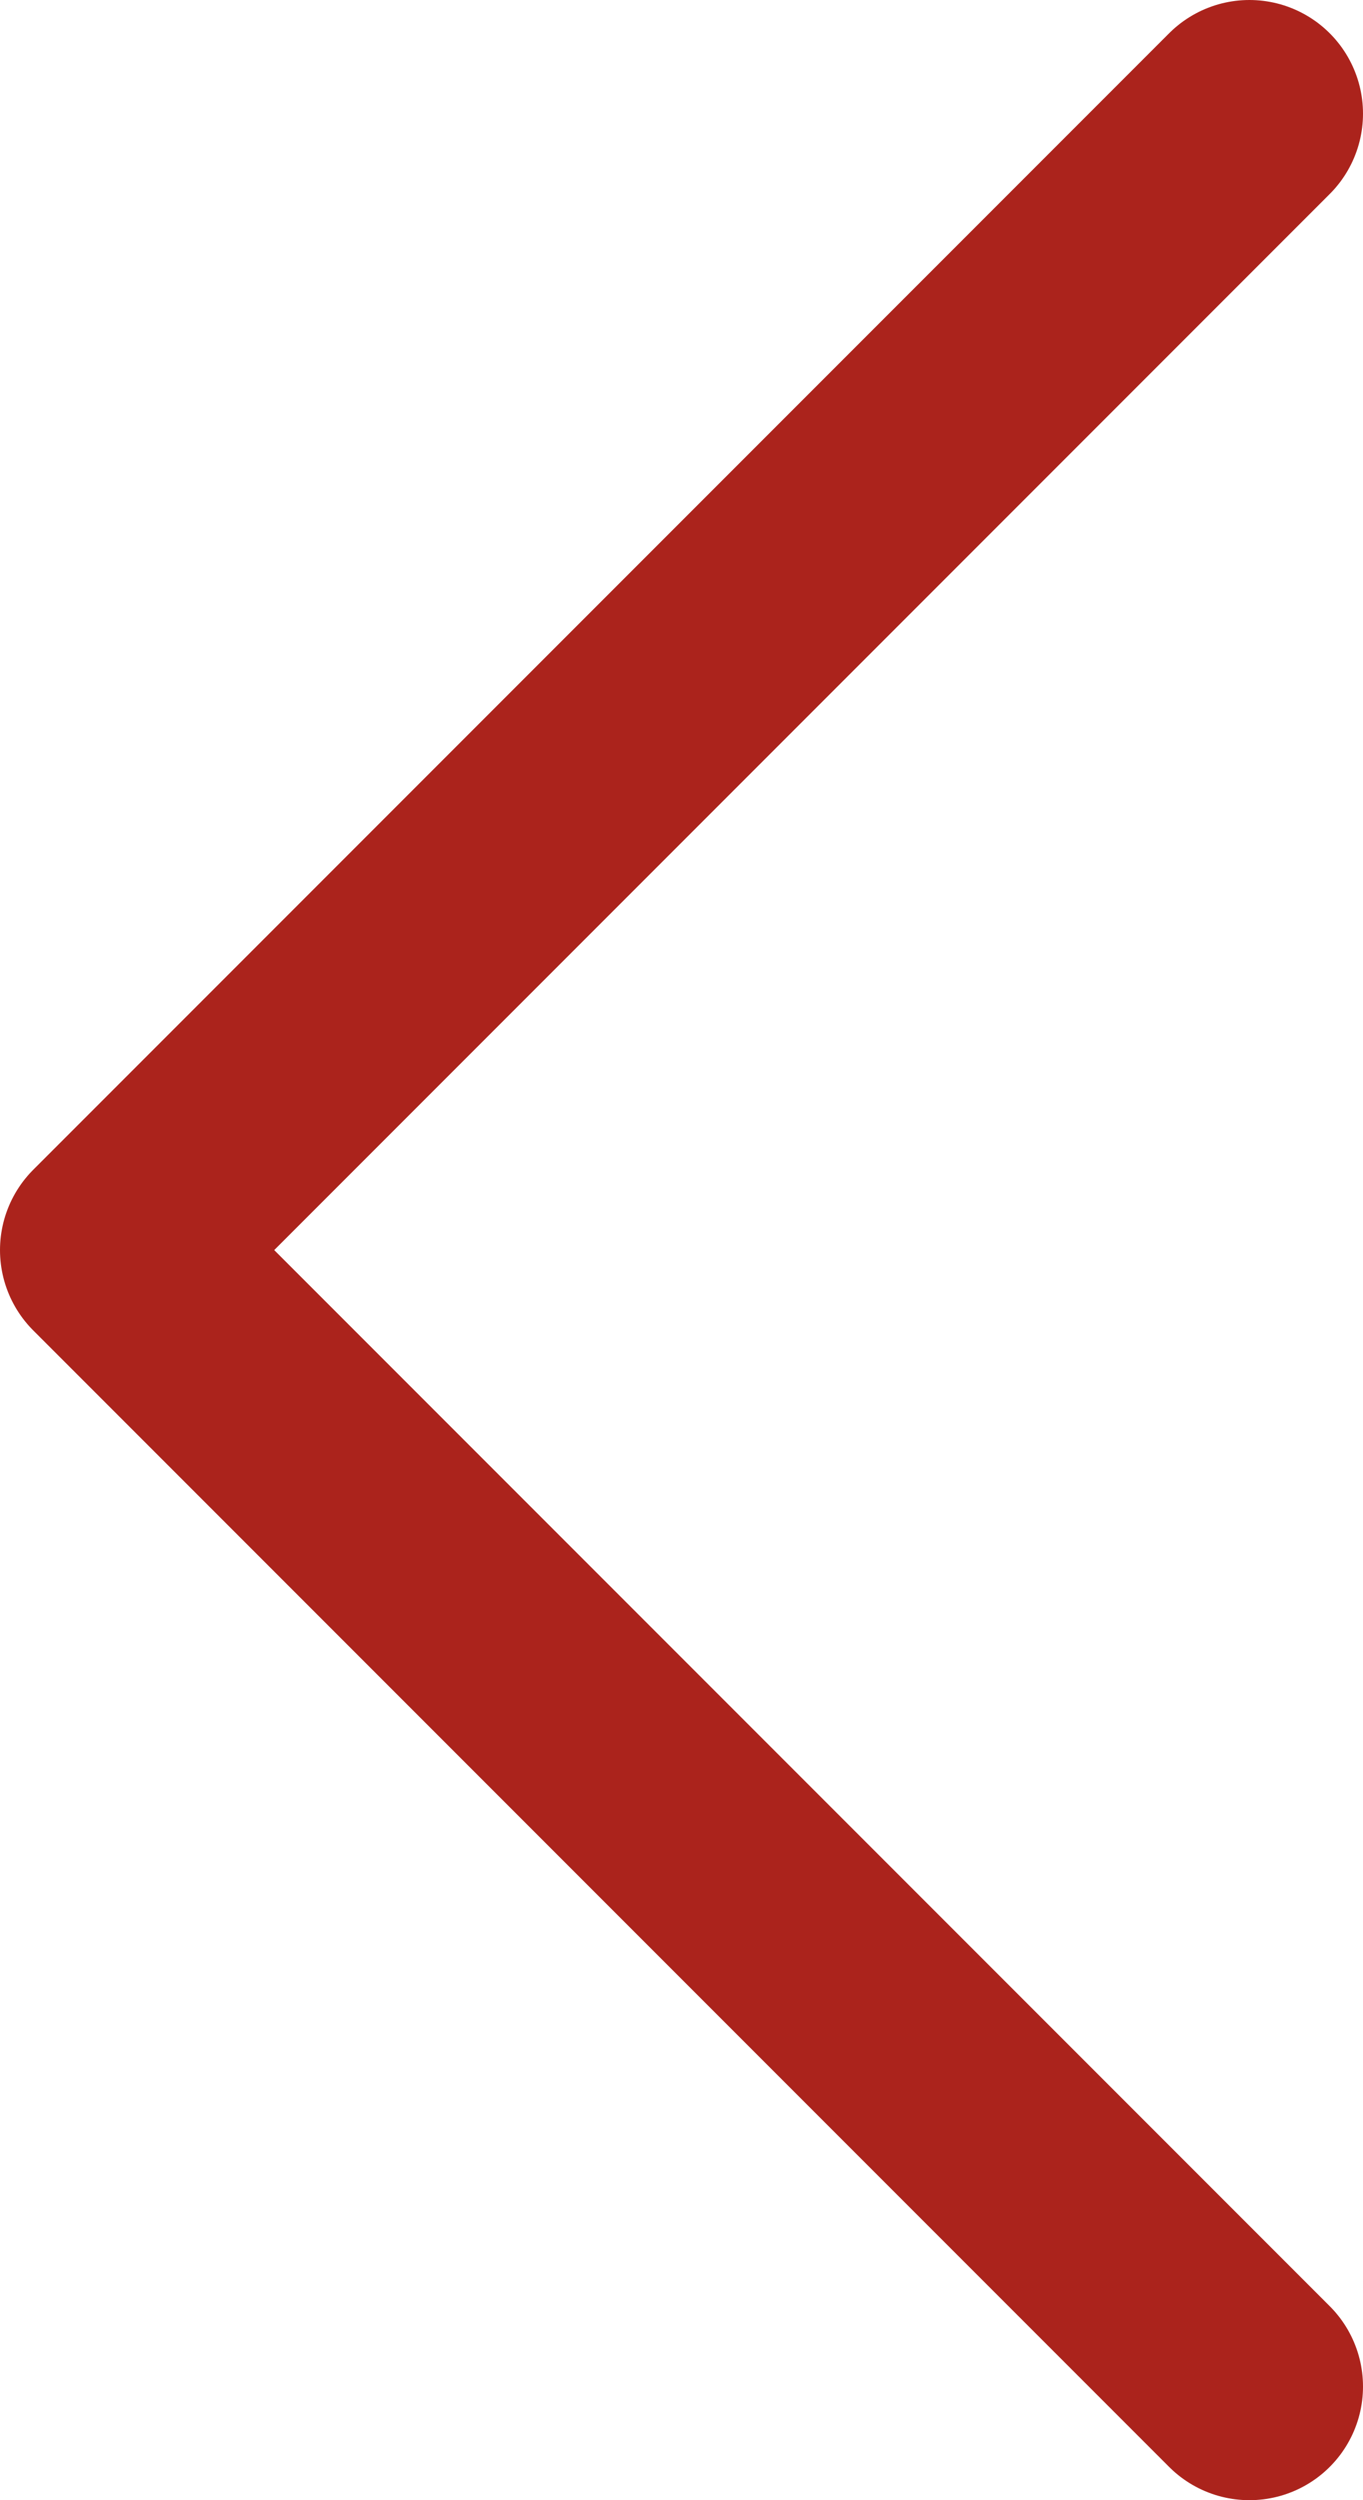
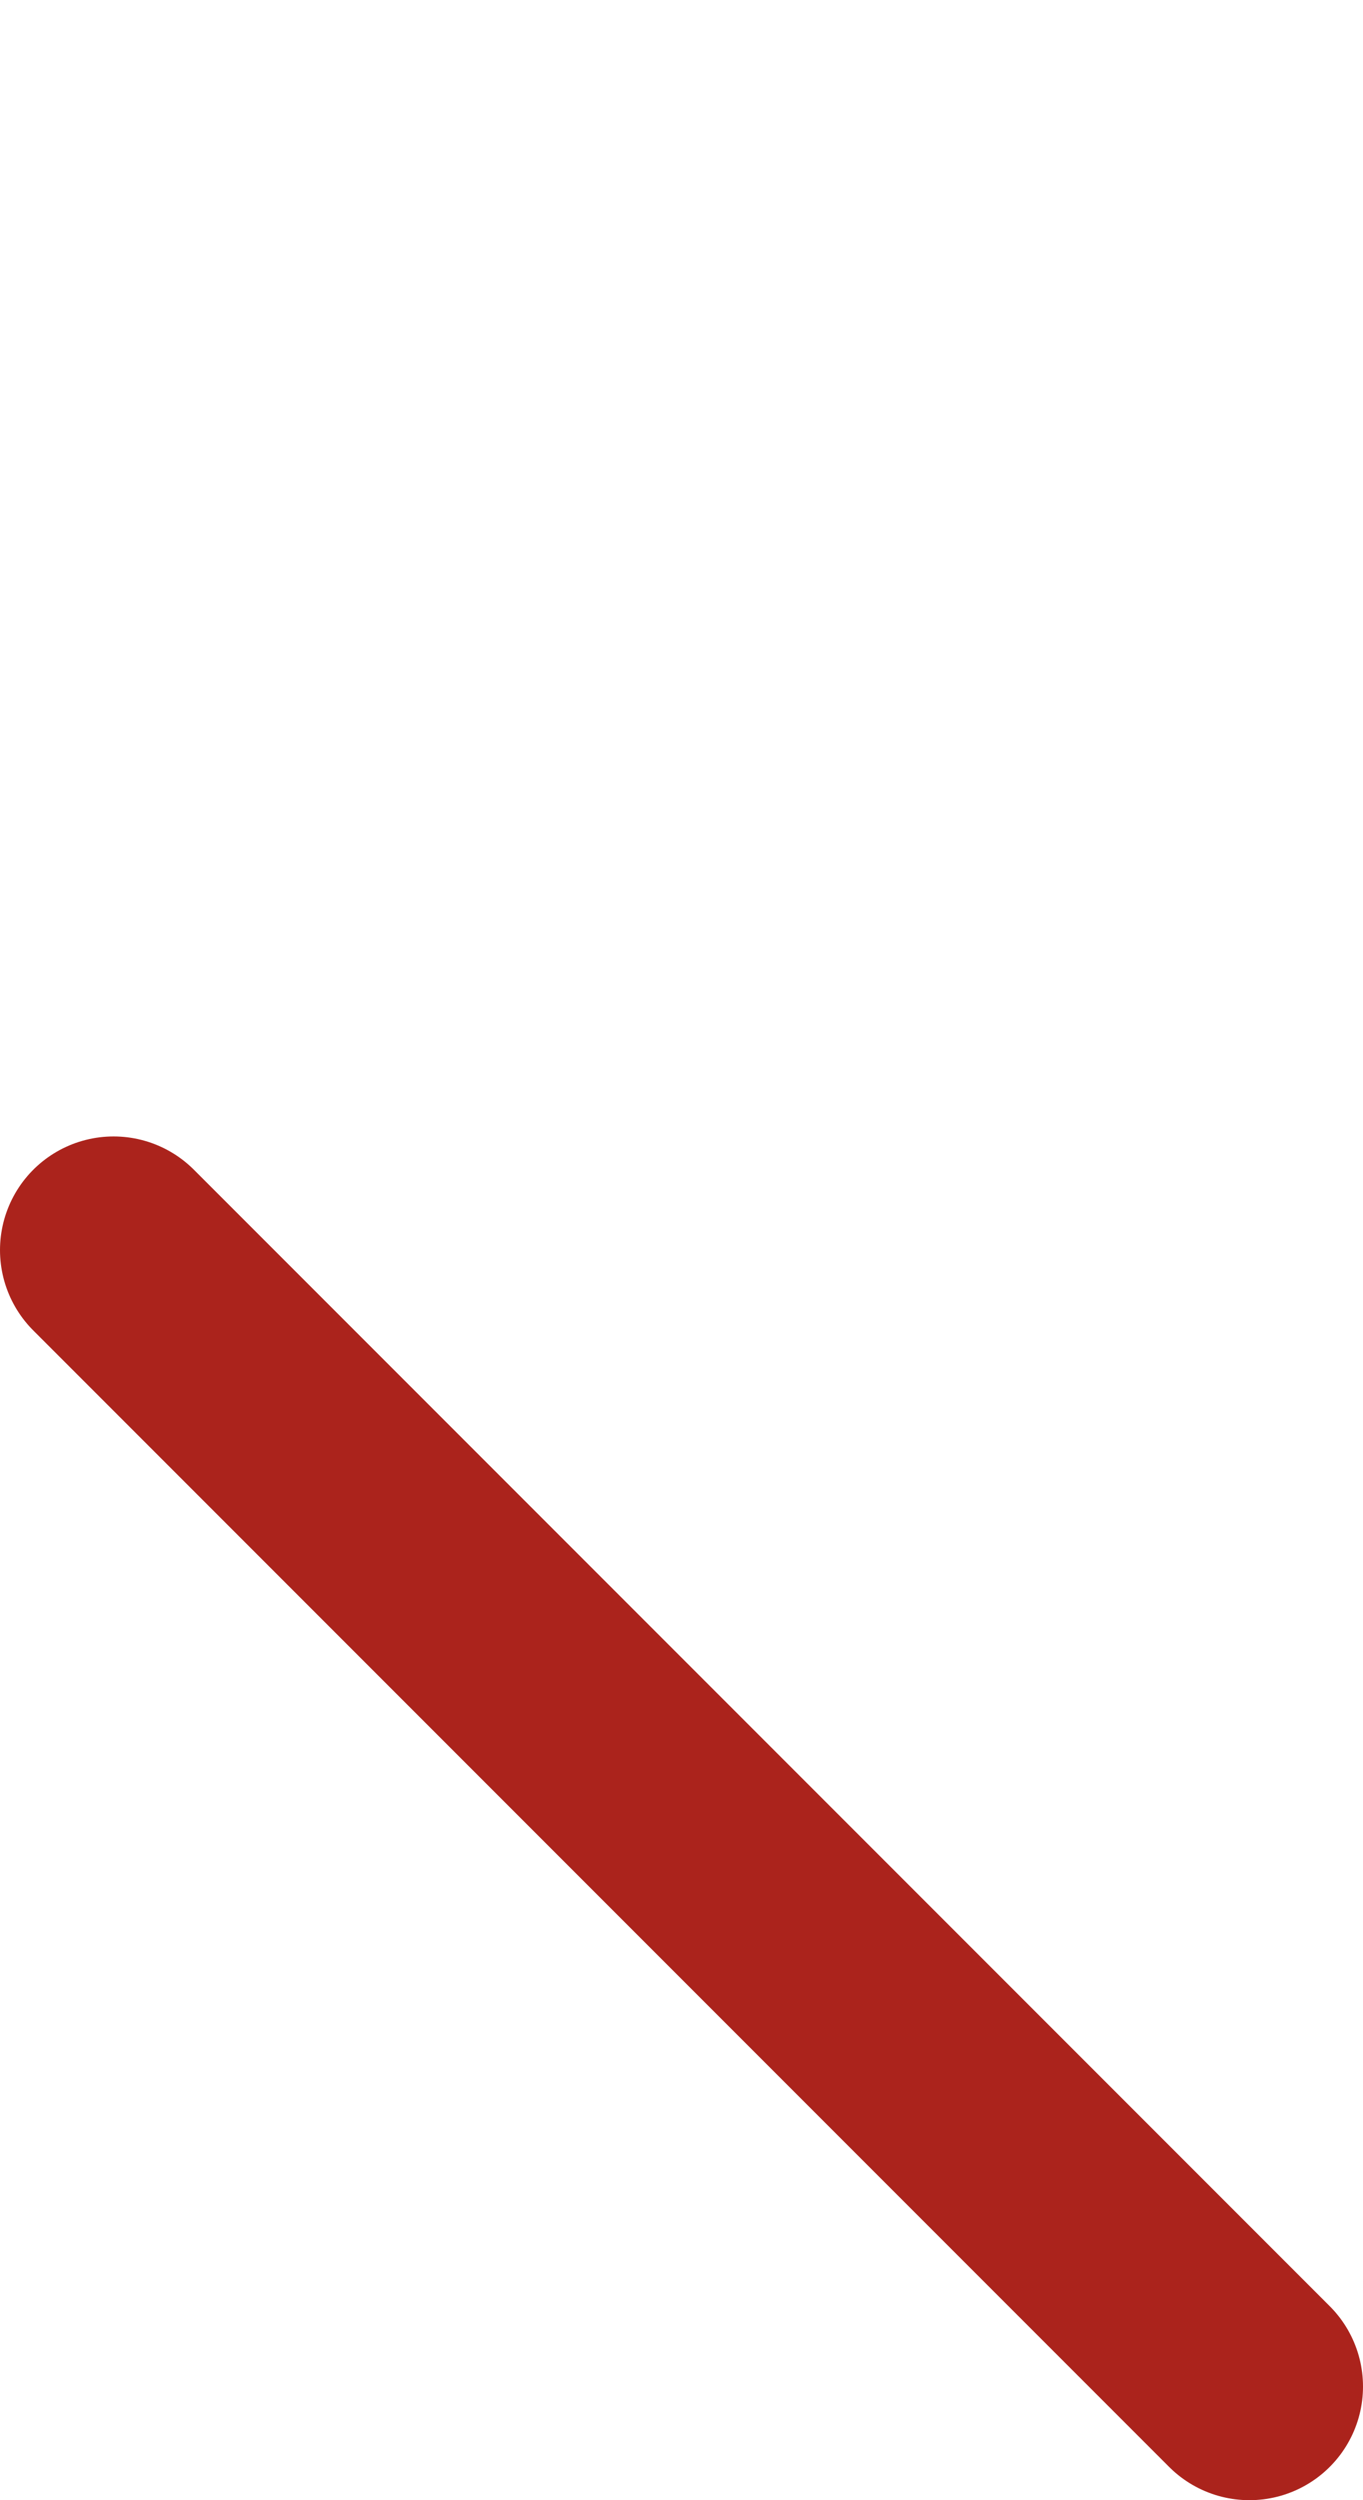
<svg xmlns="http://www.w3.org/2000/svg" width="12" height="22" viewBox="0 0 12 22" fill="none">
-   <path d="M11 21L1 11L11 1" stroke="#AB231C" stroke-width="2" stroke-linecap="round" stroke-linejoin="round" />
+   <path d="M11 21L1 11" stroke="#AB231C" stroke-width="2" stroke-linecap="round" stroke-linejoin="round" />
</svg>